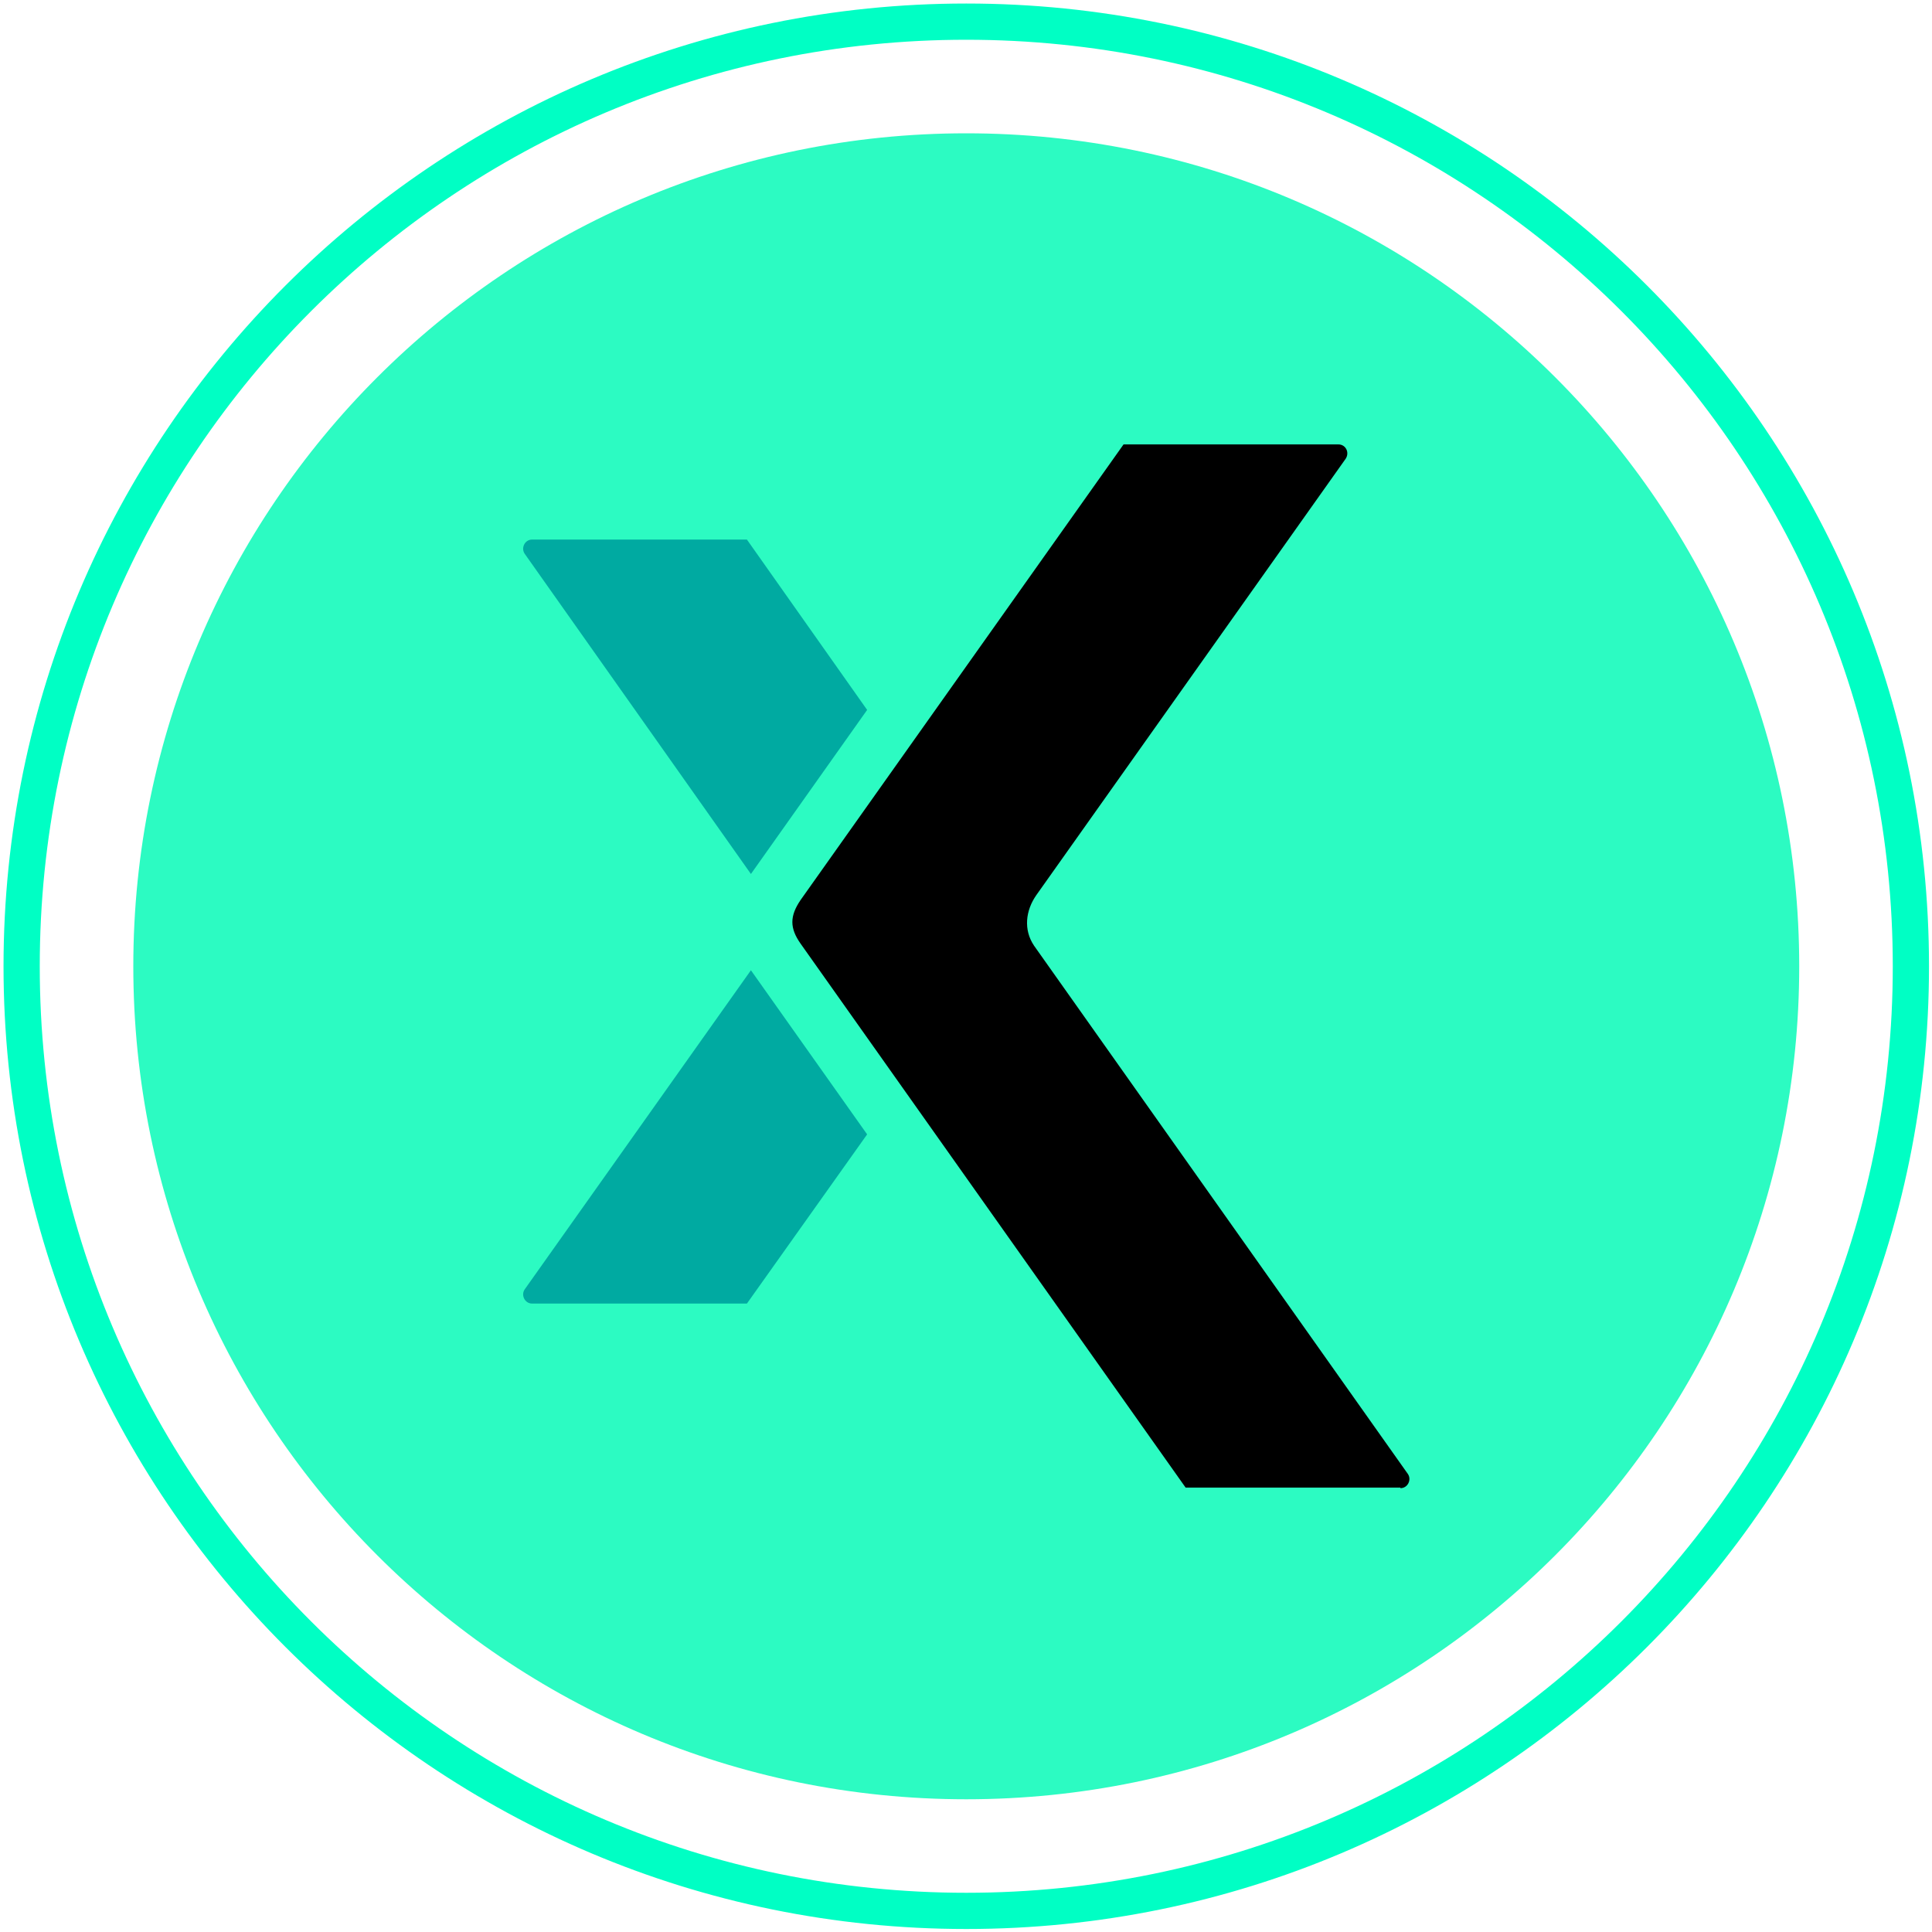
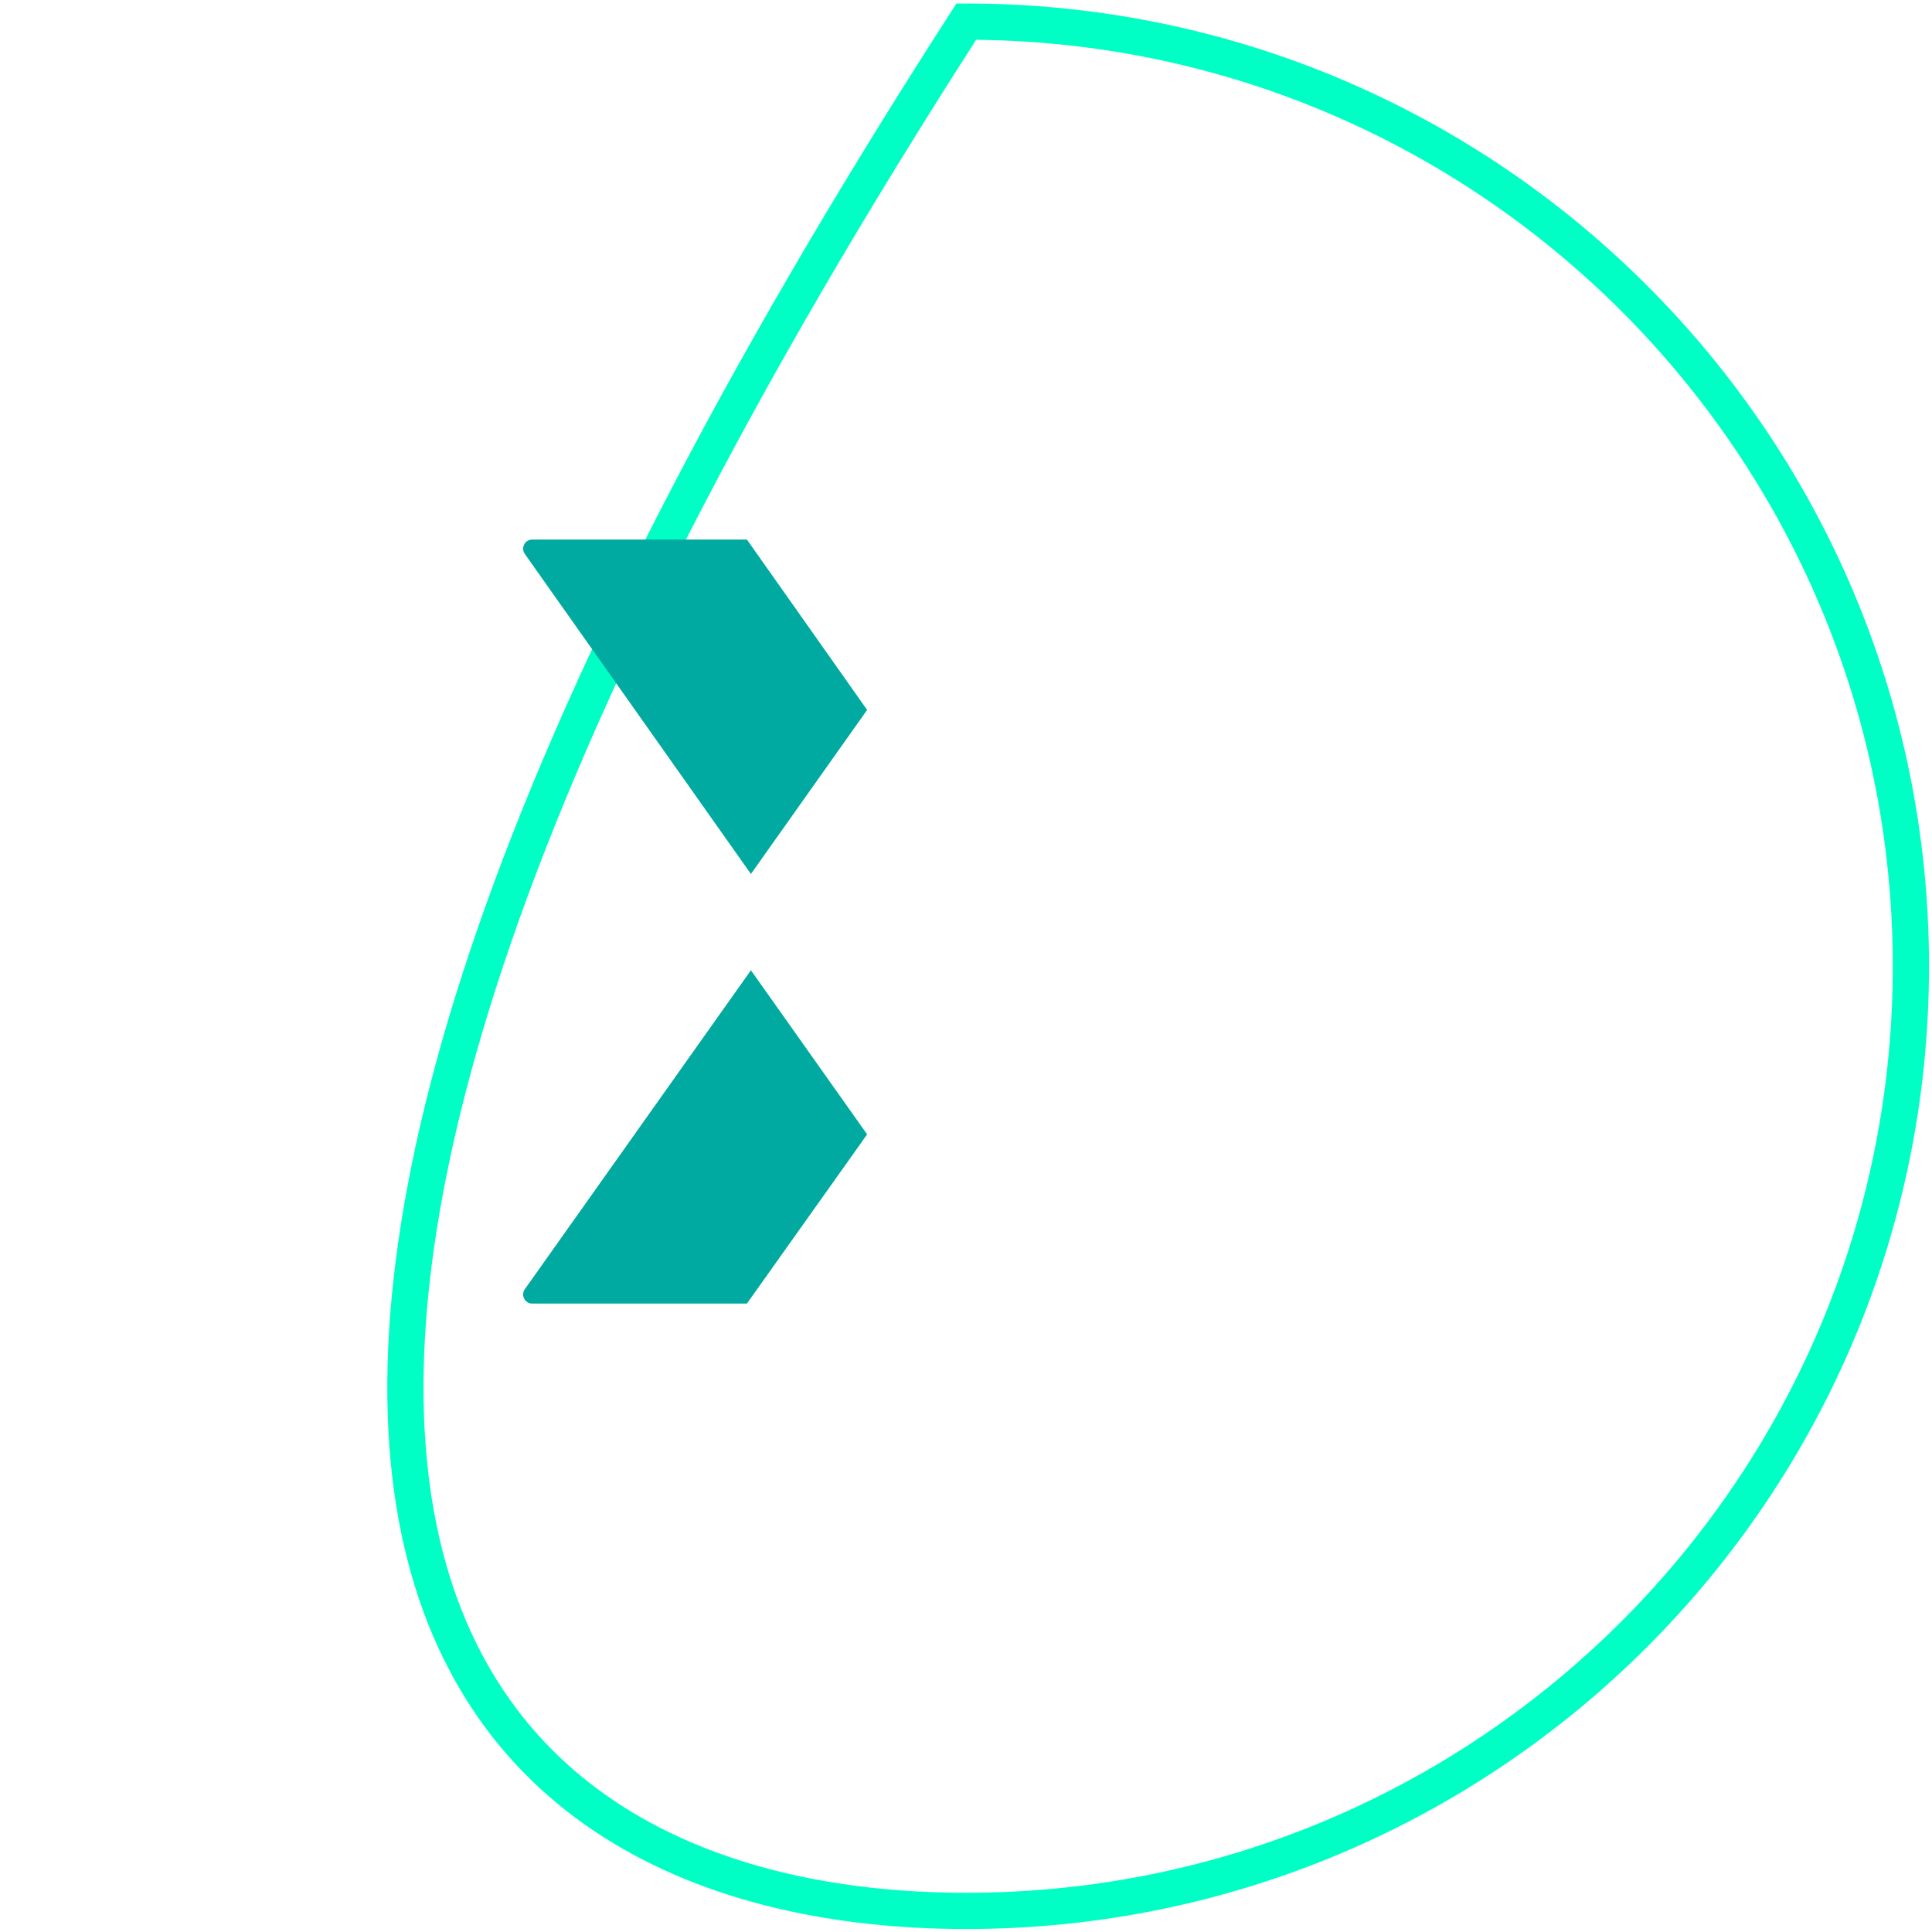
<svg xmlns="http://www.w3.org/2000/svg" width="40" height="40" viewBox="0 0 40 40" fill="none">
  <g clip-path="url(#clip0_7535_47395)">
-     <path d="M20.006 39.563C30.807 39.563 39.563 30.807 39.563 20.006C39.563 9.204 30.807 0.448 20.006 0.448C9.204 0.448 0.448 9.204 0.448 20.006C0.448 30.807 9.204 39.563 20.006 39.563Z" stroke="#00FFC4" stroke-width="0.75" stroke-miterlimit="10" />
-     <path d="M20.005 37.252C29.53 37.252 37.251 29.53 37.251 20.006C37.251 10.481 29.53 2.76 20.005 2.76C10.481 2.76 2.76 10.481 2.76 20.006C2.76 29.53 10.481 37.252 20.005 37.252Z" fill="#2CFBC2" />
+     <path d="M20.006 39.563C30.807 39.563 39.563 30.807 39.563 20.006C39.563 9.204 30.807 0.448 20.006 0.448C0.448 30.807 9.204 39.563 20.006 39.563Z" stroke="#00FFC4" stroke-width="0.75" stroke-miterlimit="10" />
    <path d="M17.953 23.486L15.547 20.088L10.864 26.694C10.781 26.812 10.864 26.989 11.017 26.989H15.464L17.953 23.486Z" fill="#00AAA1" />
    <path d="M17.953 14.698L15.547 18.095L10.864 11.466C10.781 11.348 10.864 11.171 11.017 11.171H15.464L17.953 14.698Z" fill="#00AAA1" />
-     <path d="M28.994 30.799H24.547L16.573 19.534C16.349 19.215 16.349 18.968 16.573 18.637L23.262 9.201H27.709C27.862 9.201 27.945 9.366 27.862 9.496L21.457 18.531C21.233 18.85 21.186 19.251 21.41 19.581L29.148 30.516C29.23 30.634 29.148 30.811 28.994 30.811V30.799Z" fill="black" />
  </g>
  <defs>
    <clipPath id="clip0_7535_47395">
      <rect width="40" height="40" fill="white" />
    </clipPath>
  </defs>
</svg>